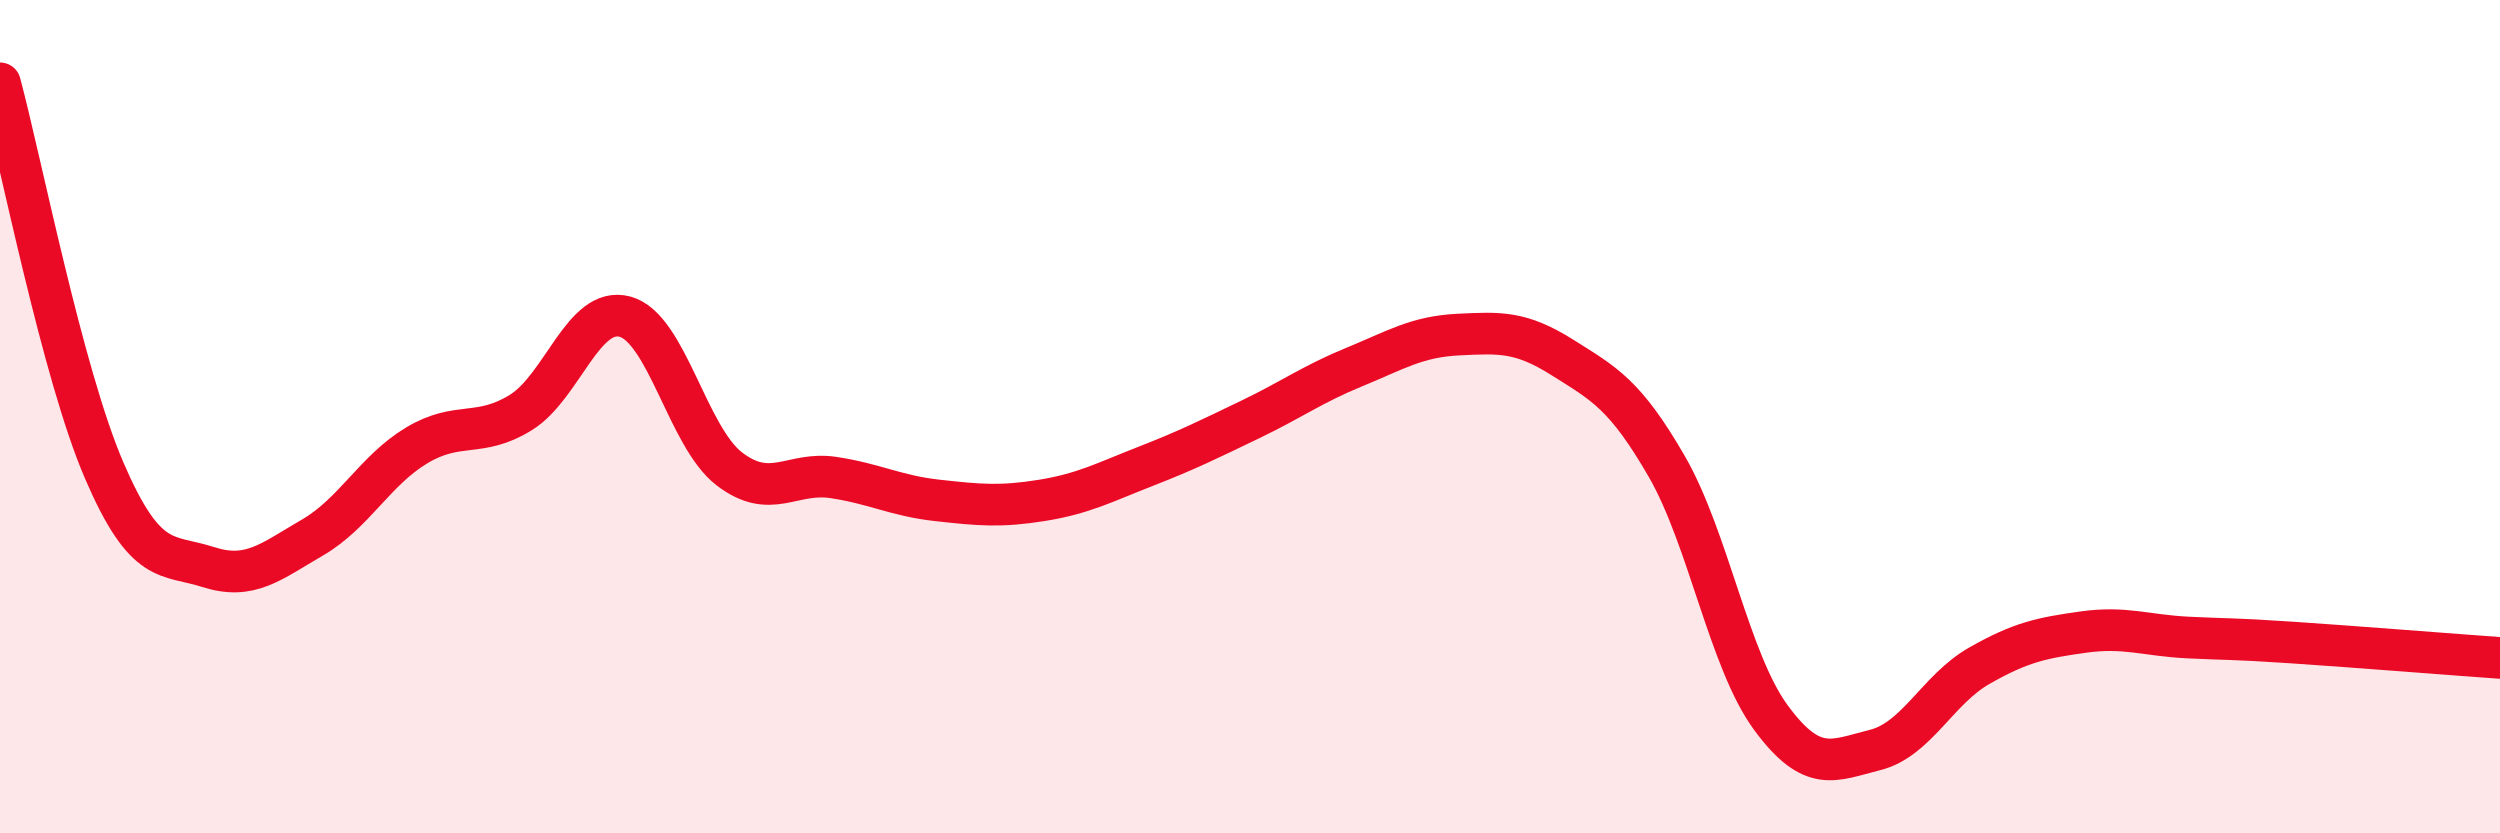
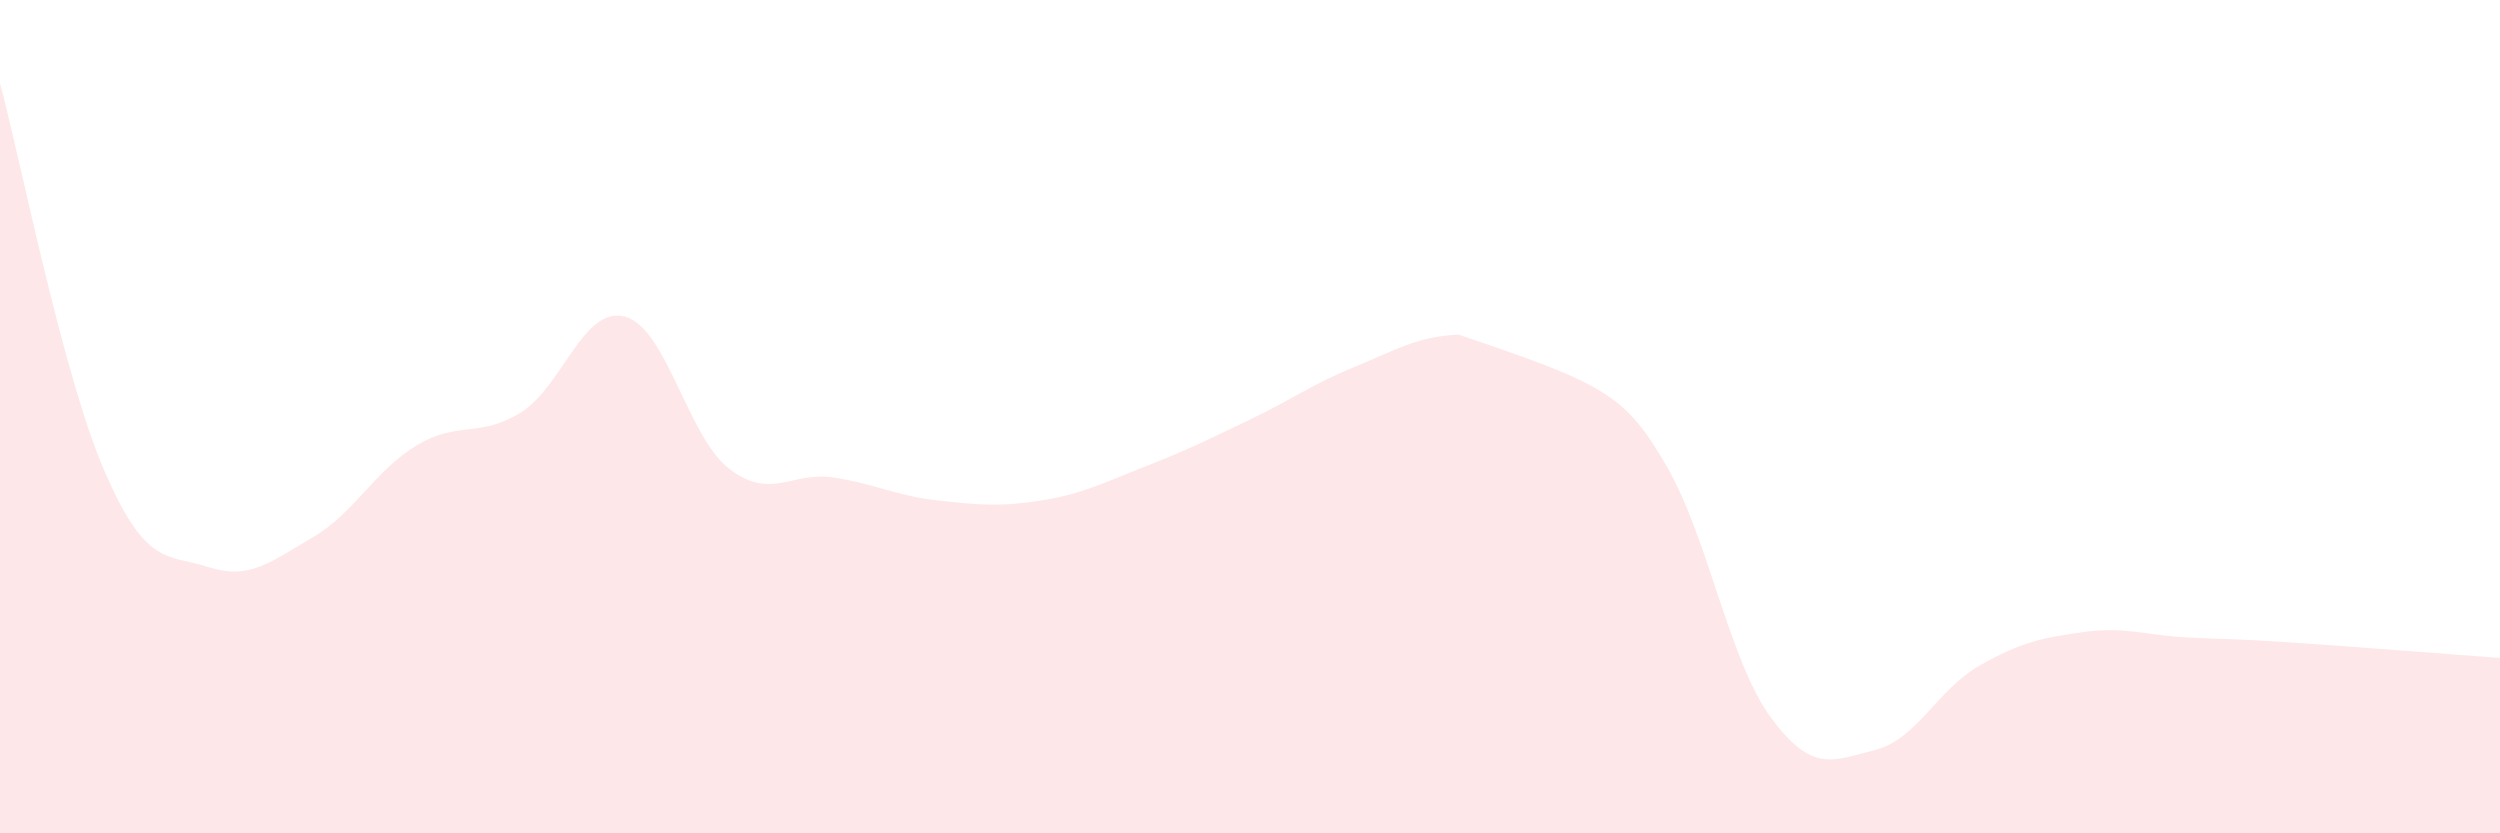
<svg xmlns="http://www.w3.org/2000/svg" width="60" height="20" viewBox="0 0 60 20">
-   <path d="M 0,2 C 0.5,3.86 1.5,8.97 2.5,11.29 C 3.5,13.61 4,13.29 5,13.61 C 6,13.93 6.5,13.48 7.5,12.9 C 8.5,12.32 9,11.29 10,10.69 C 11,10.09 11.5,10.52 12.5,9.9 C 13.5,9.28 14,7.33 15,7.6 C 16,7.87 16.5,10.48 17.5,11.25 C 18.5,12.02 19,11.31 20,11.46 C 21,11.61 21.5,11.9 22.5,12.01 C 23.5,12.12 24,12.17 25,12.01 C 26,11.85 26.5,11.58 27.5,11.19 C 28.5,10.8 29,10.55 30,10.07 C 31,9.59 31.5,9.22 32.5,8.81 C 33.5,8.4 34,8.08 35,8.03 C 36,7.98 36.5,7.95 37.5,8.58 C 38.5,9.21 39,9.46 40,11.19 C 41,12.92 41.5,15.86 42.5,17.22 C 43.5,18.58 44,18.25 45,18 C 46,17.75 46.5,16.55 47.5,15.98 C 48.5,15.41 49,15.31 50,15.17 C 51,15.03 51.5,15.25 52.5,15.3 C 53.5,15.35 53.5,15.32 55,15.42 C 56.5,15.52 59,15.72 60,15.79L60 20L0 20Z" fill="#EB0A25" opacity="0.1" stroke-linecap="round" stroke-linejoin="round" />
-   <path d="M 0,2 C 0.5,3.86 1.5,8.97 2.5,11.29 C 3.5,13.61 4,13.29 5,13.61 C 6,13.93 6.5,13.48 7.5,12.9 C 8.5,12.32 9,11.29 10,10.69 C 11,10.09 11.5,10.52 12.5,9.9 C 13.5,9.28 14,7.33 15,7.6 C 16,7.87 16.5,10.48 17.5,11.25 C 18.5,12.02 19,11.31 20,11.46 C 21,11.61 21.5,11.9 22.5,12.01 C 23.5,12.12 24,12.17 25,12.01 C 26,11.85 26.5,11.58 27.5,11.19 C 28.5,10.8 29,10.55 30,10.07 C 31,9.59 31.5,9.22 32.5,8.81 C 33.5,8.4 34,8.08 35,8.03 C 36,7.98 36.5,7.95 37.5,8.58 C 38.5,9.21 39,9.46 40,11.19 C 41,12.92 41.5,15.86 42.5,17.22 C 43.5,18.58 44,18.25 45,18 C 46,17.75 46.5,16.55 47.5,15.98 C 48.5,15.41 49,15.31 50,15.17 C 51,15.03 51.5,15.25 52.5,15.3 C 53.5,15.35 53.5,15.32 55,15.42 C 56.5,15.52 59,15.72 60,15.79" stroke="#EB0A25" stroke-width="1" fill="none" stroke-linecap="round" stroke-linejoin="round" />
+   <path d="M 0,2 C 0.5,3.86 1.5,8.97 2.5,11.29 C 3.5,13.61 4,13.29 5,13.61 C 6,13.93 6.5,13.48 7.5,12.9 C 8.5,12.32 9,11.29 10,10.69 C 11,10.09 11.5,10.52 12.5,9.9 C 13.5,9.28 14,7.33 15,7.6 C 16,7.87 16.5,10.48 17.5,11.25 C 18.5,12.02 19,11.31 20,11.46 C 21,11.61 21.5,11.9 22.5,12.01 C 23.5,12.12 24,12.17 25,12.01 C 26,11.85 26.5,11.58 27.5,11.19 C 28.5,10.8 29,10.55 30,10.07 C 31,9.59 31.5,9.22 32.5,8.81 C 33.5,8.4 34,8.08 35,8.03 C 38.5,9.21 39,9.46 40,11.19 C 41,12.92 41.5,15.86 42.5,17.22 C 43.5,18.58 44,18.25 45,18 C 46,17.75 46.5,16.55 47.5,15.98 C 48.5,15.41 49,15.31 50,15.17 C 51,15.03 51.5,15.25 52.5,15.3 C 53.5,15.35 53.5,15.32 55,15.42 C 56.5,15.52 59,15.72 60,15.79L60 20L0 20Z" fill="#EB0A25" opacity="0.1" stroke-linecap="round" stroke-linejoin="round" />
</svg>